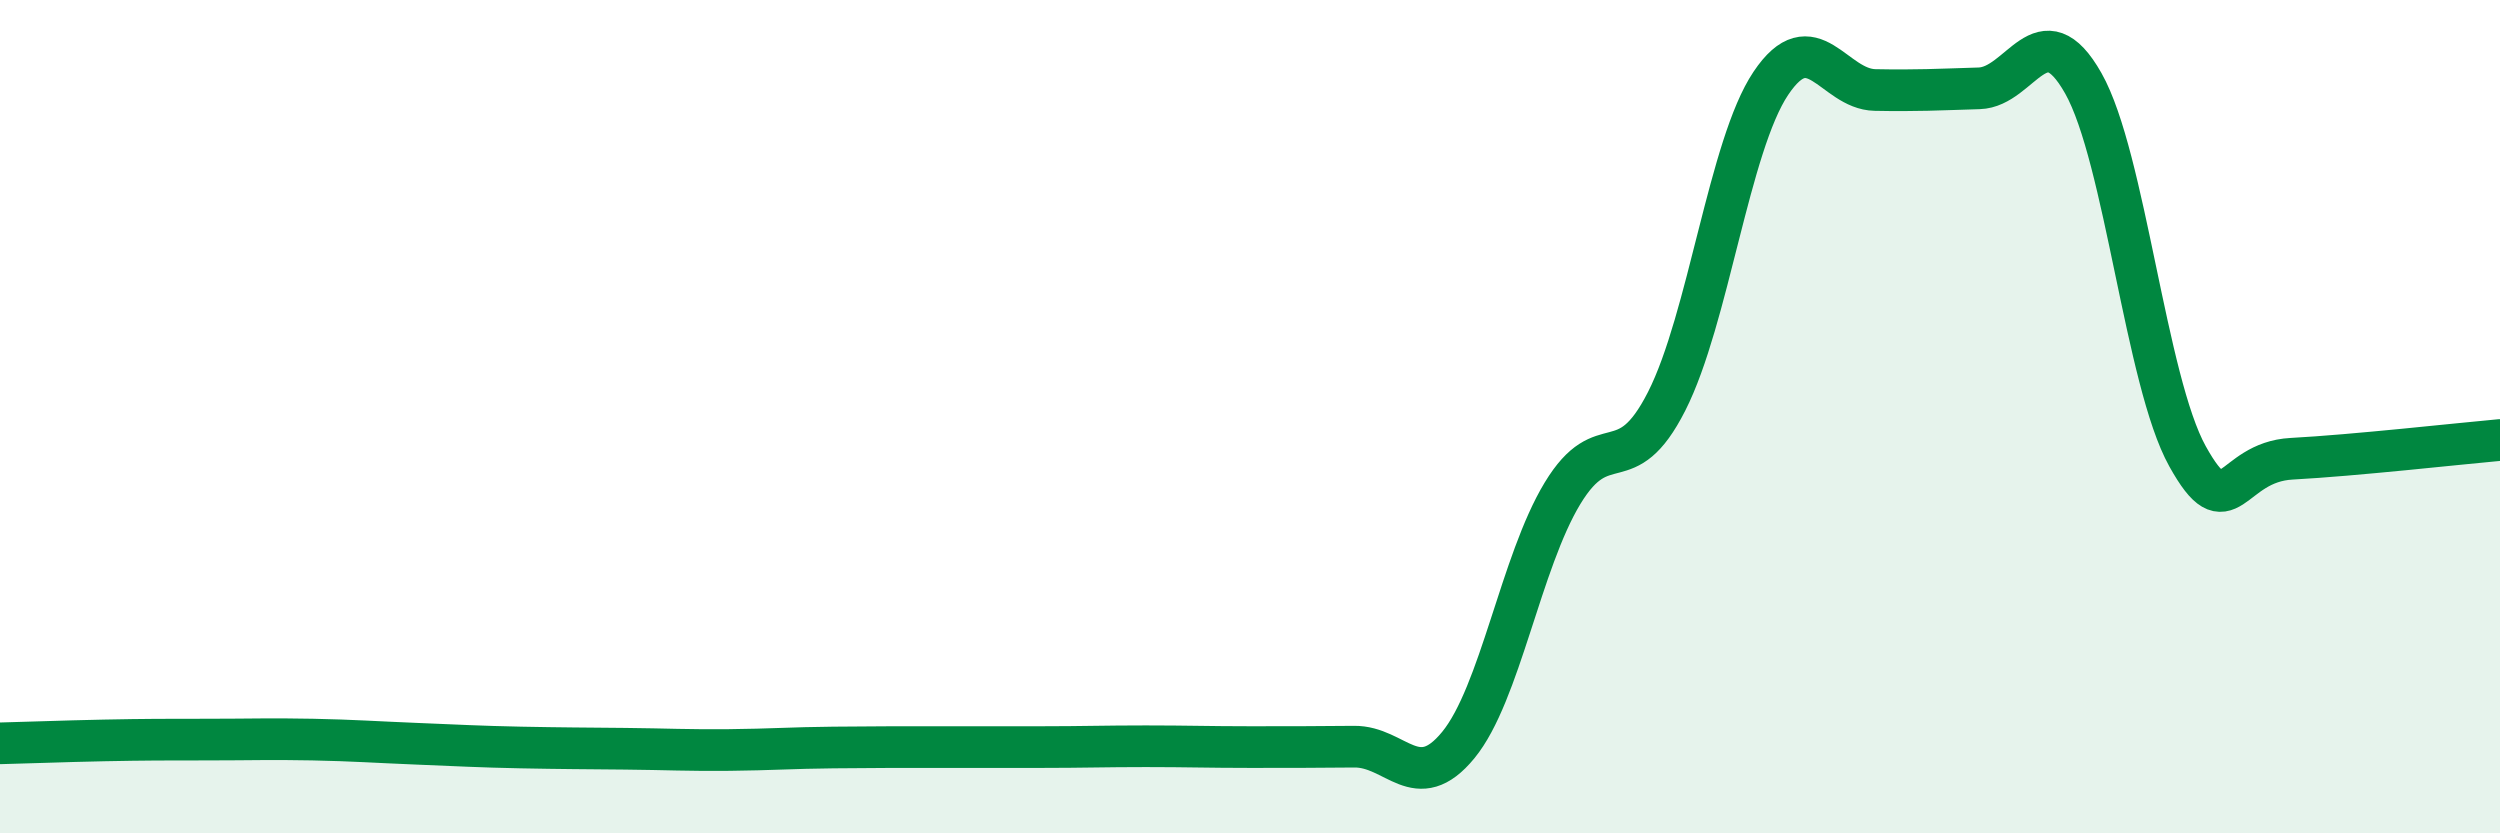
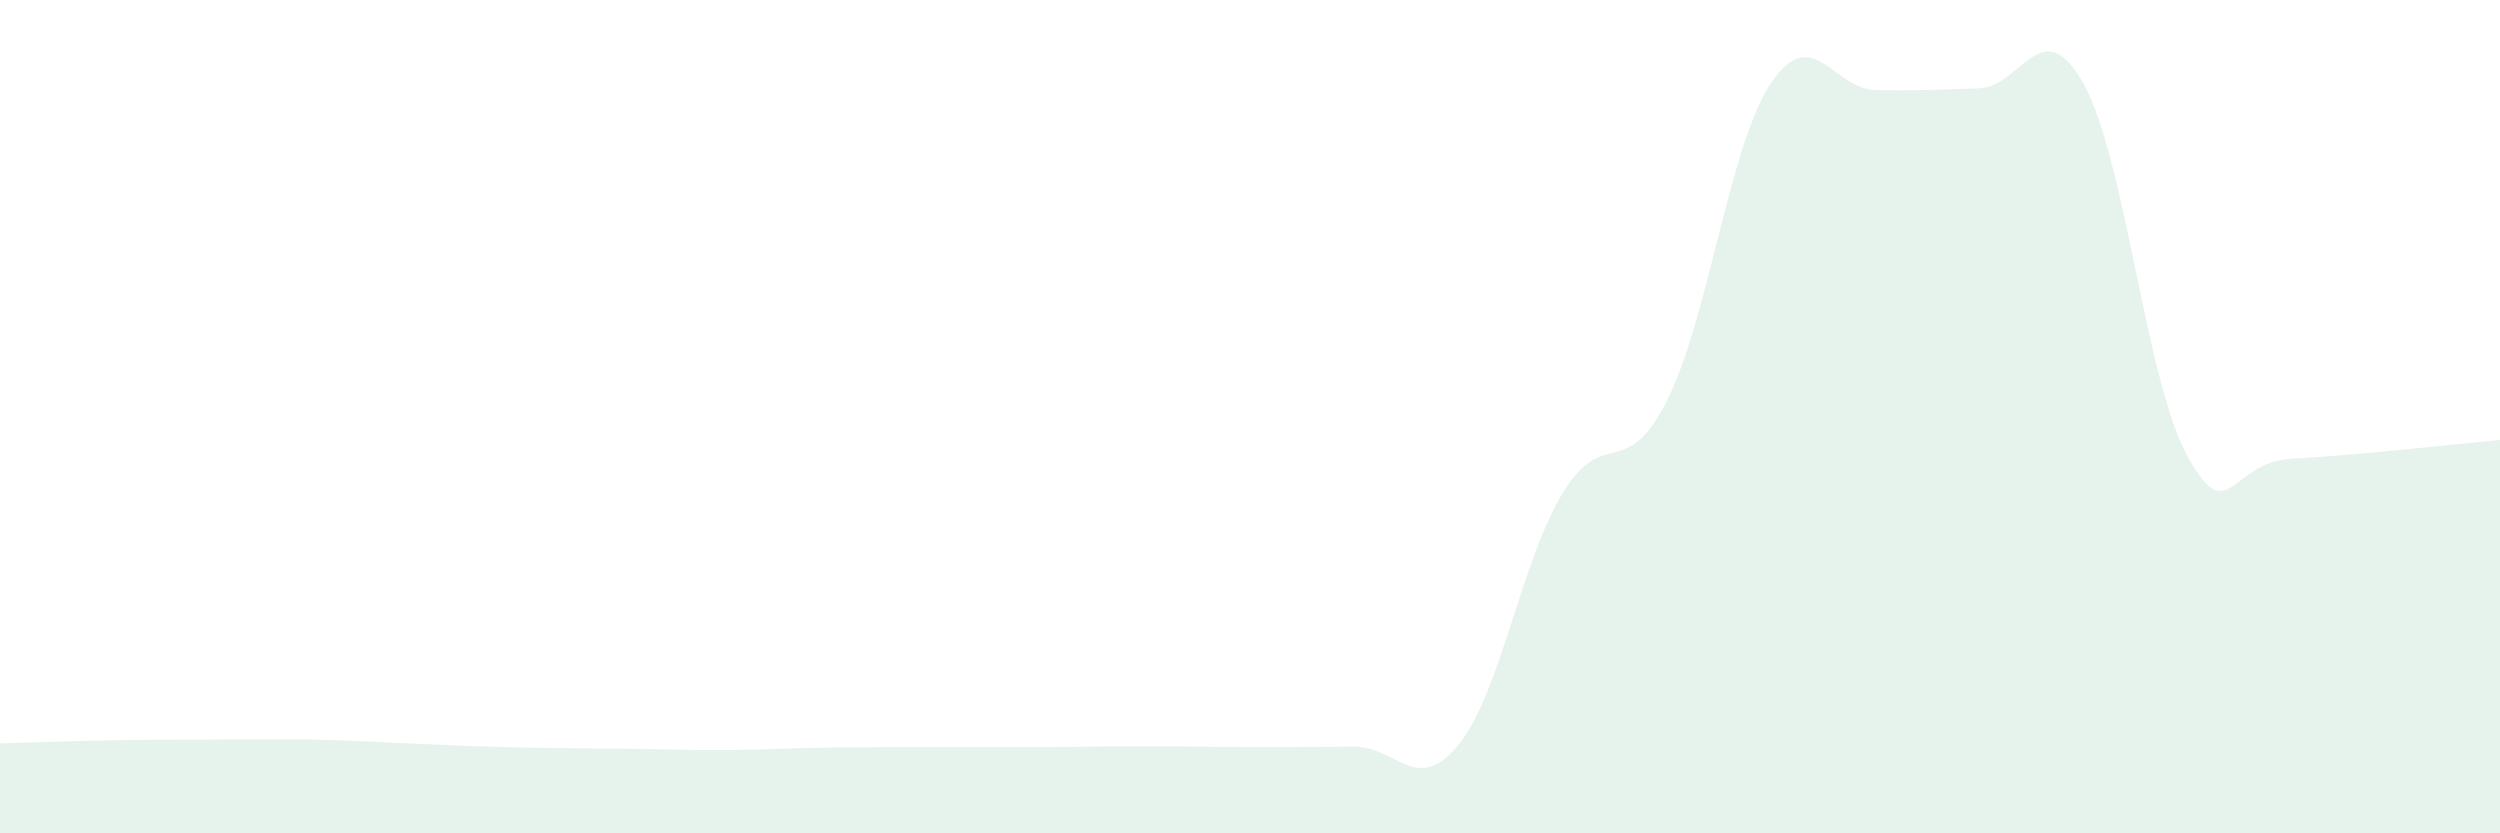
<svg xmlns="http://www.w3.org/2000/svg" width="60" height="20" viewBox="0 0 60 20">
  <path d="M 0,17.84 C 0.5,17.83 1.5,17.79 2.5,17.77 C 3.5,17.75 4,17.75 5,17.75 C 6,17.75 6.5,17.73 7.5,17.75 C 8.5,17.77 9,17.81 10,17.85 C 11,17.89 11.5,17.92 12.5,17.94 C 13.5,17.96 14,17.96 15,17.97 C 16,17.98 16.5,18.01 17.5,18 C 18.5,17.99 19,17.95 20,17.94 C 21,17.93 21.5,17.93 22.5,17.93 C 23.5,17.93 24,17.93 25,17.93 C 26,17.93 26.5,17.91 27.5,17.91 C 28.5,17.91 29,17.93 30,17.93 C 31,17.93 31.5,17.93 32.5,17.92 C 33.5,17.91 34,19.1 35,17.88 C 36,16.66 36.5,13.49 37.5,11.84 C 38.5,10.19 39,11.6 40,9.63 C 41,7.66 41.5,3.49 42.5,2 C 43.5,0.51 44,2.14 45,2.16 C 46,2.18 46.5,2.15 47.5,2.12 C 48.5,2.09 49,0.23 50,2 C 51,3.77 51.5,9.15 52.5,10.95 C 53.5,12.75 53.5,11.09 55,11.01 C 56.5,10.93 59,10.65 60,10.56L60 20L0 20Z" fill="#008740" opacity="0.1" stroke-linecap="round" stroke-linejoin="round" />
-   <path d="M 0,17.84 C 0.5,17.83 1.5,17.79 2.5,17.77 C 3.5,17.75 4,17.75 5,17.75 C 6,17.75 6.5,17.73 7.5,17.75 C 8.5,17.77 9,17.81 10,17.85 C 11,17.89 11.5,17.92 12.5,17.94 C 13.5,17.96 14,17.96 15,17.97 C 16,17.98 16.5,18.01 17.5,18 C 18.5,17.99 19,17.95 20,17.94 C 21,17.93 21.5,17.93 22.5,17.93 C 23.5,17.93 24,17.93 25,17.93 C 26,17.93 26.5,17.91 27.5,17.91 C 28.5,17.91 29,17.93 30,17.93 C 31,17.93 31.5,17.93 32.5,17.92 C 33.5,17.91 34,19.1 35,17.88 C 36,16.66 36.5,13.49 37.5,11.84 C 38.5,10.19 39,11.6 40,9.63 C 41,7.66 41.5,3.49 42.5,2 C 43.5,0.51 44,2.14 45,2.16 C 46,2.18 46.5,2.15 47.5,2.12 C 48.5,2.09 49,0.23 50,2 C 51,3.77 51.5,9.15 52.5,10.95 C 53.5,12.75 53.5,11.09 55,11.01 C 56.5,10.93 59,10.65 60,10.56" stroke="#008740" stroke-width="1" fill="none" stroke-linecap="round" stroke-linejoin="round" />
</svg>